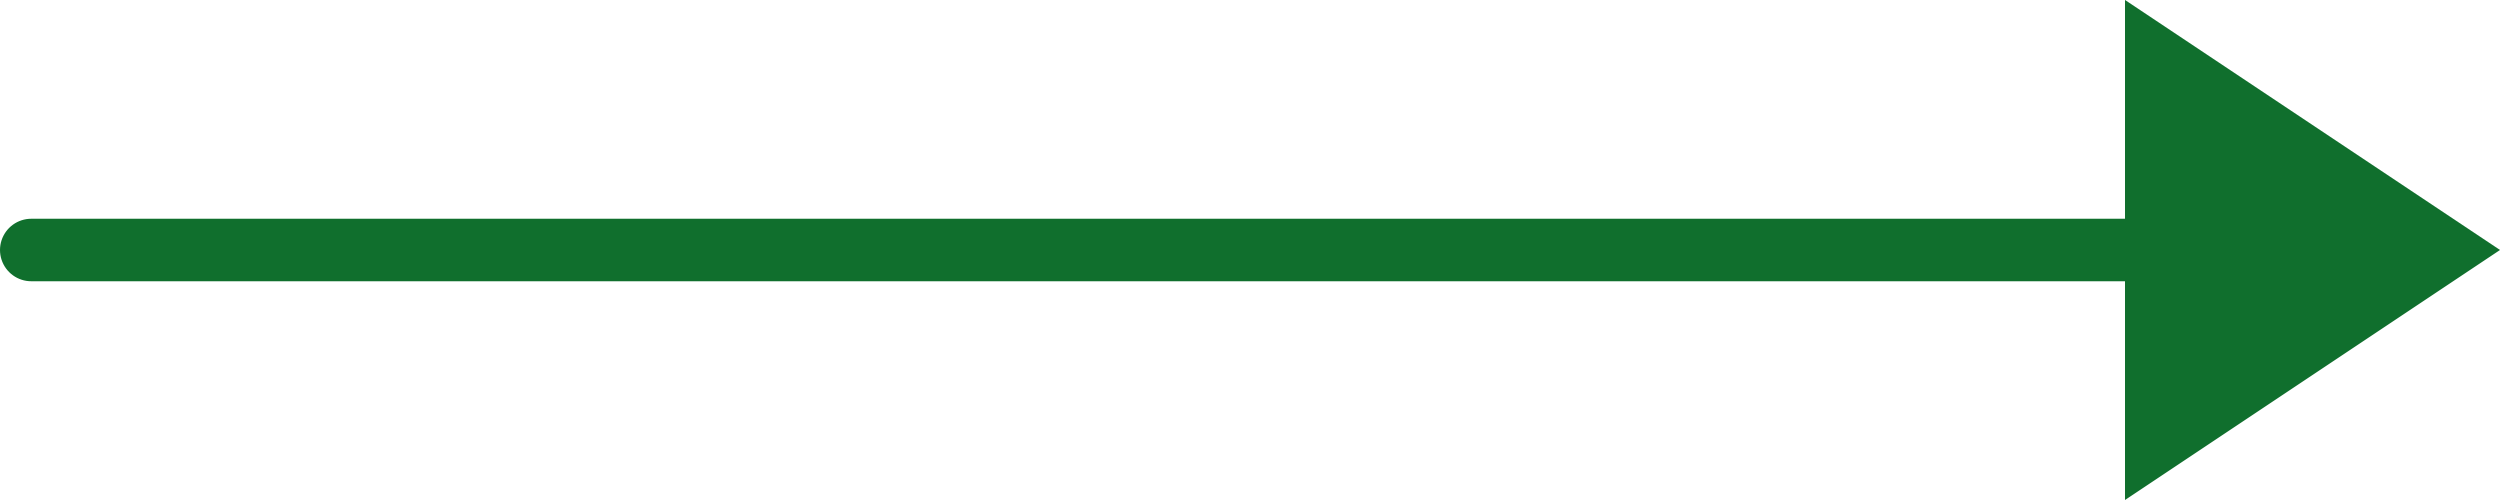
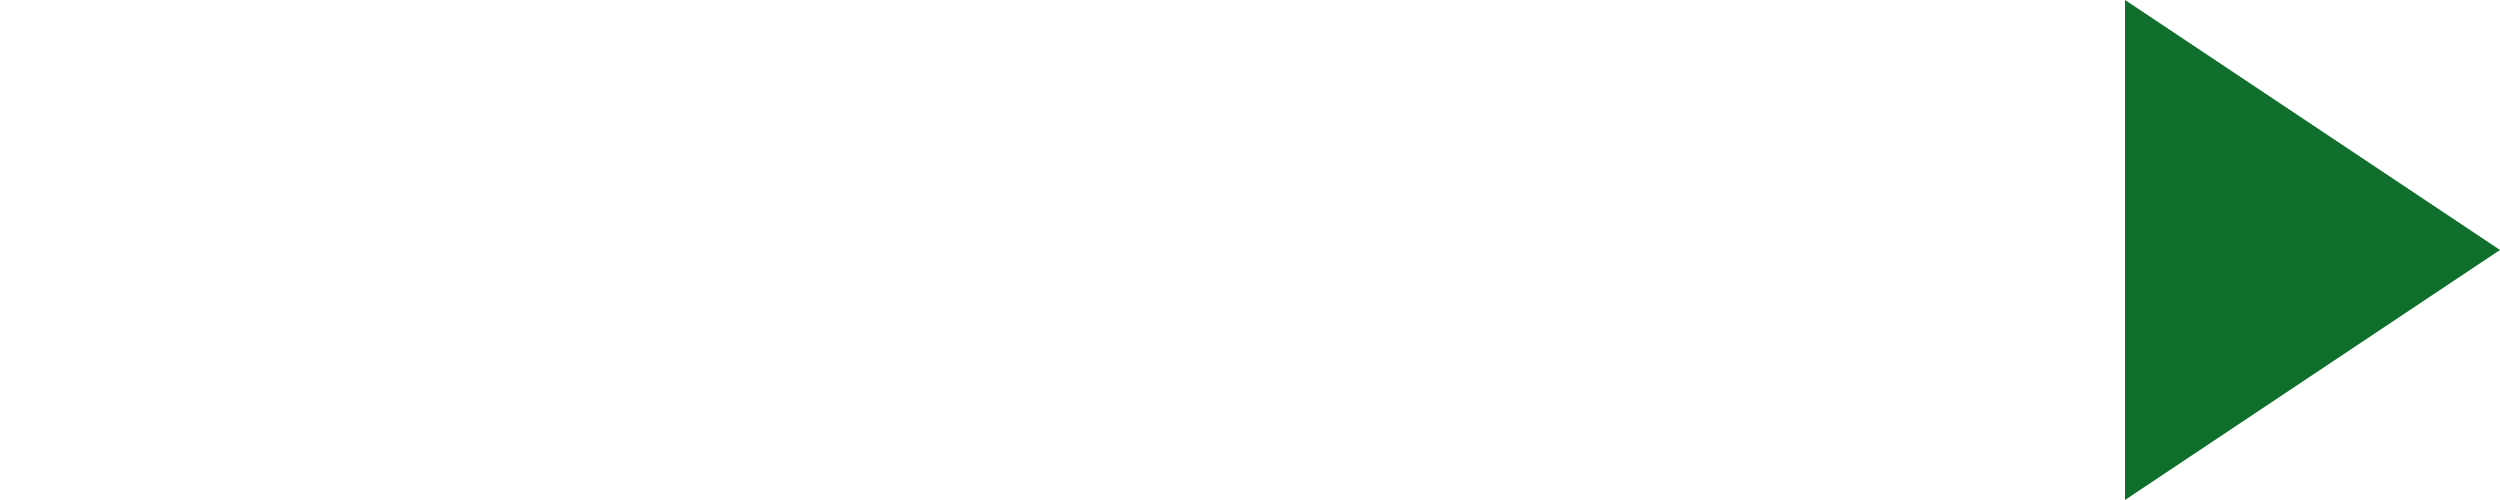
<svg xmlns="http://www.w3.org/2000/svg" width="40" height="8" viewBox="0 0 40 8">
  <g id="グループ_36" data-name="グループ 36" transform="translate(-1268 -1019.5)">
-     <line id="線_143" data-name="線 143" x2="35" transform="translate(1268.5 1023.5)" fill="none" stroke="#106F2D" stroke-linecap="round" stroke-width="1" />
    <path id="多角形_3" data-name="多角形 3" d="M4,0,8,6H0Z" transform="translate(1308 1019.5) rotate(90)" fill="#106F2D" />
  </g>
</svg>